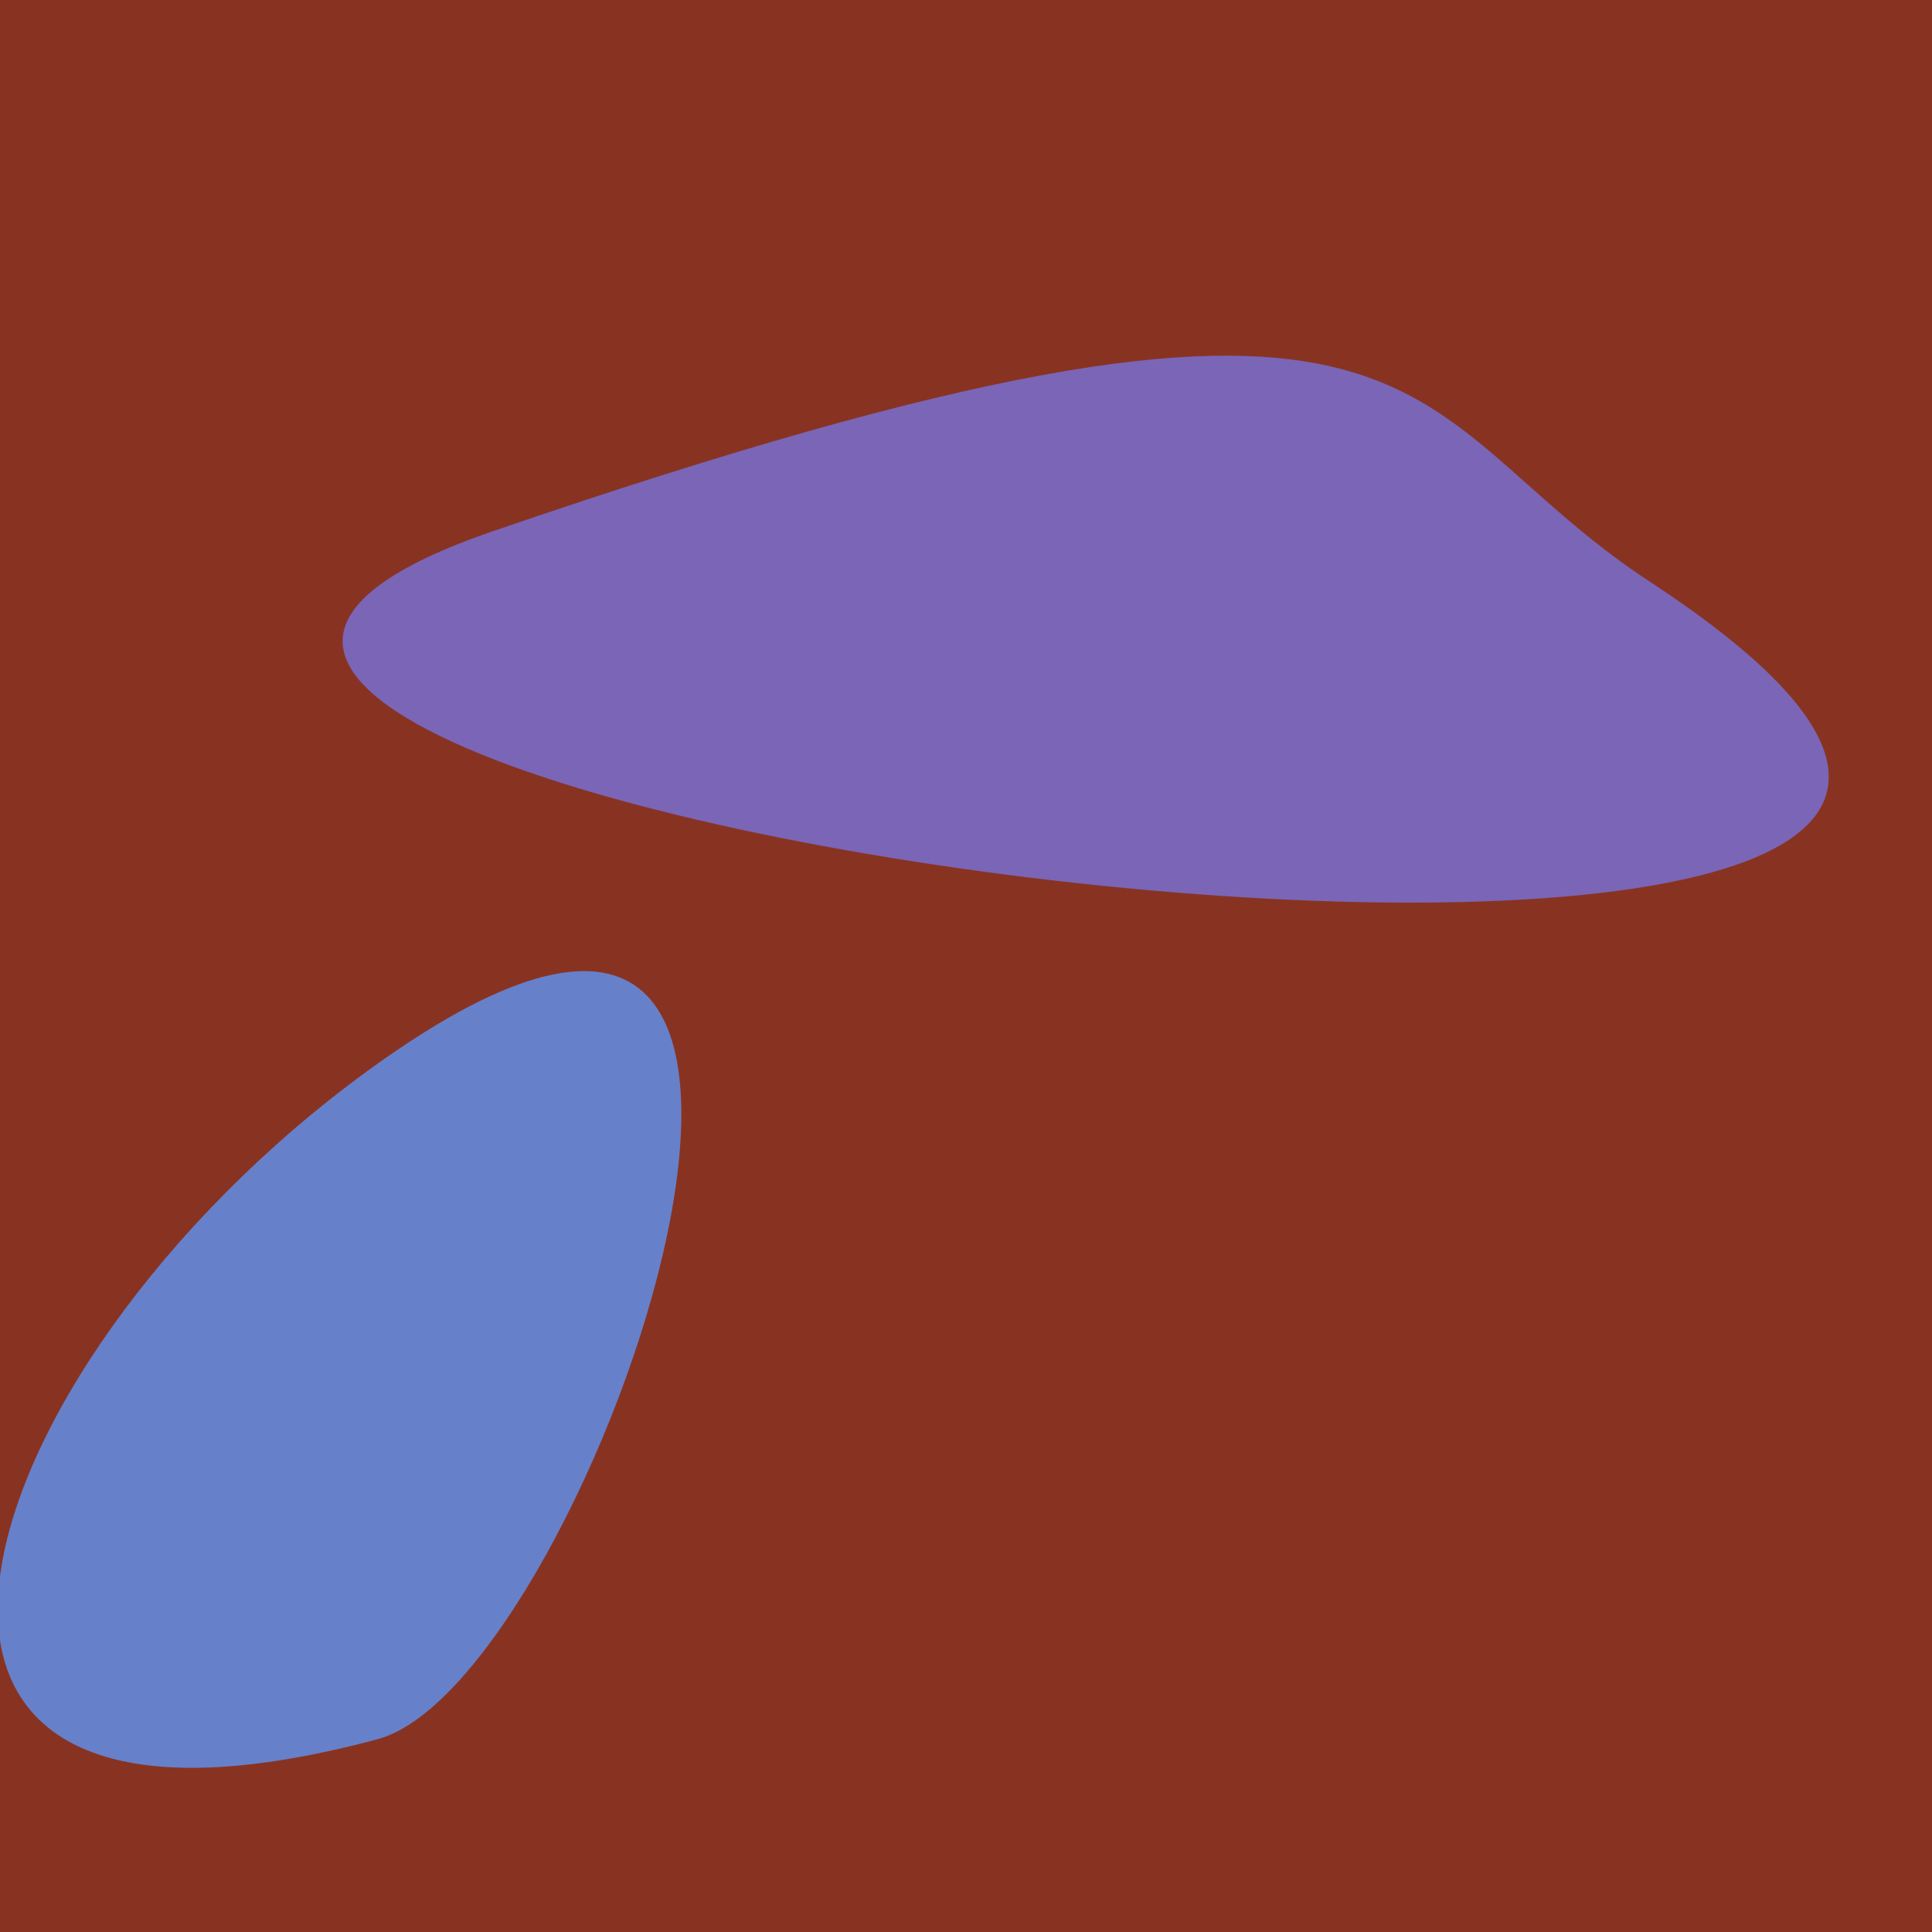
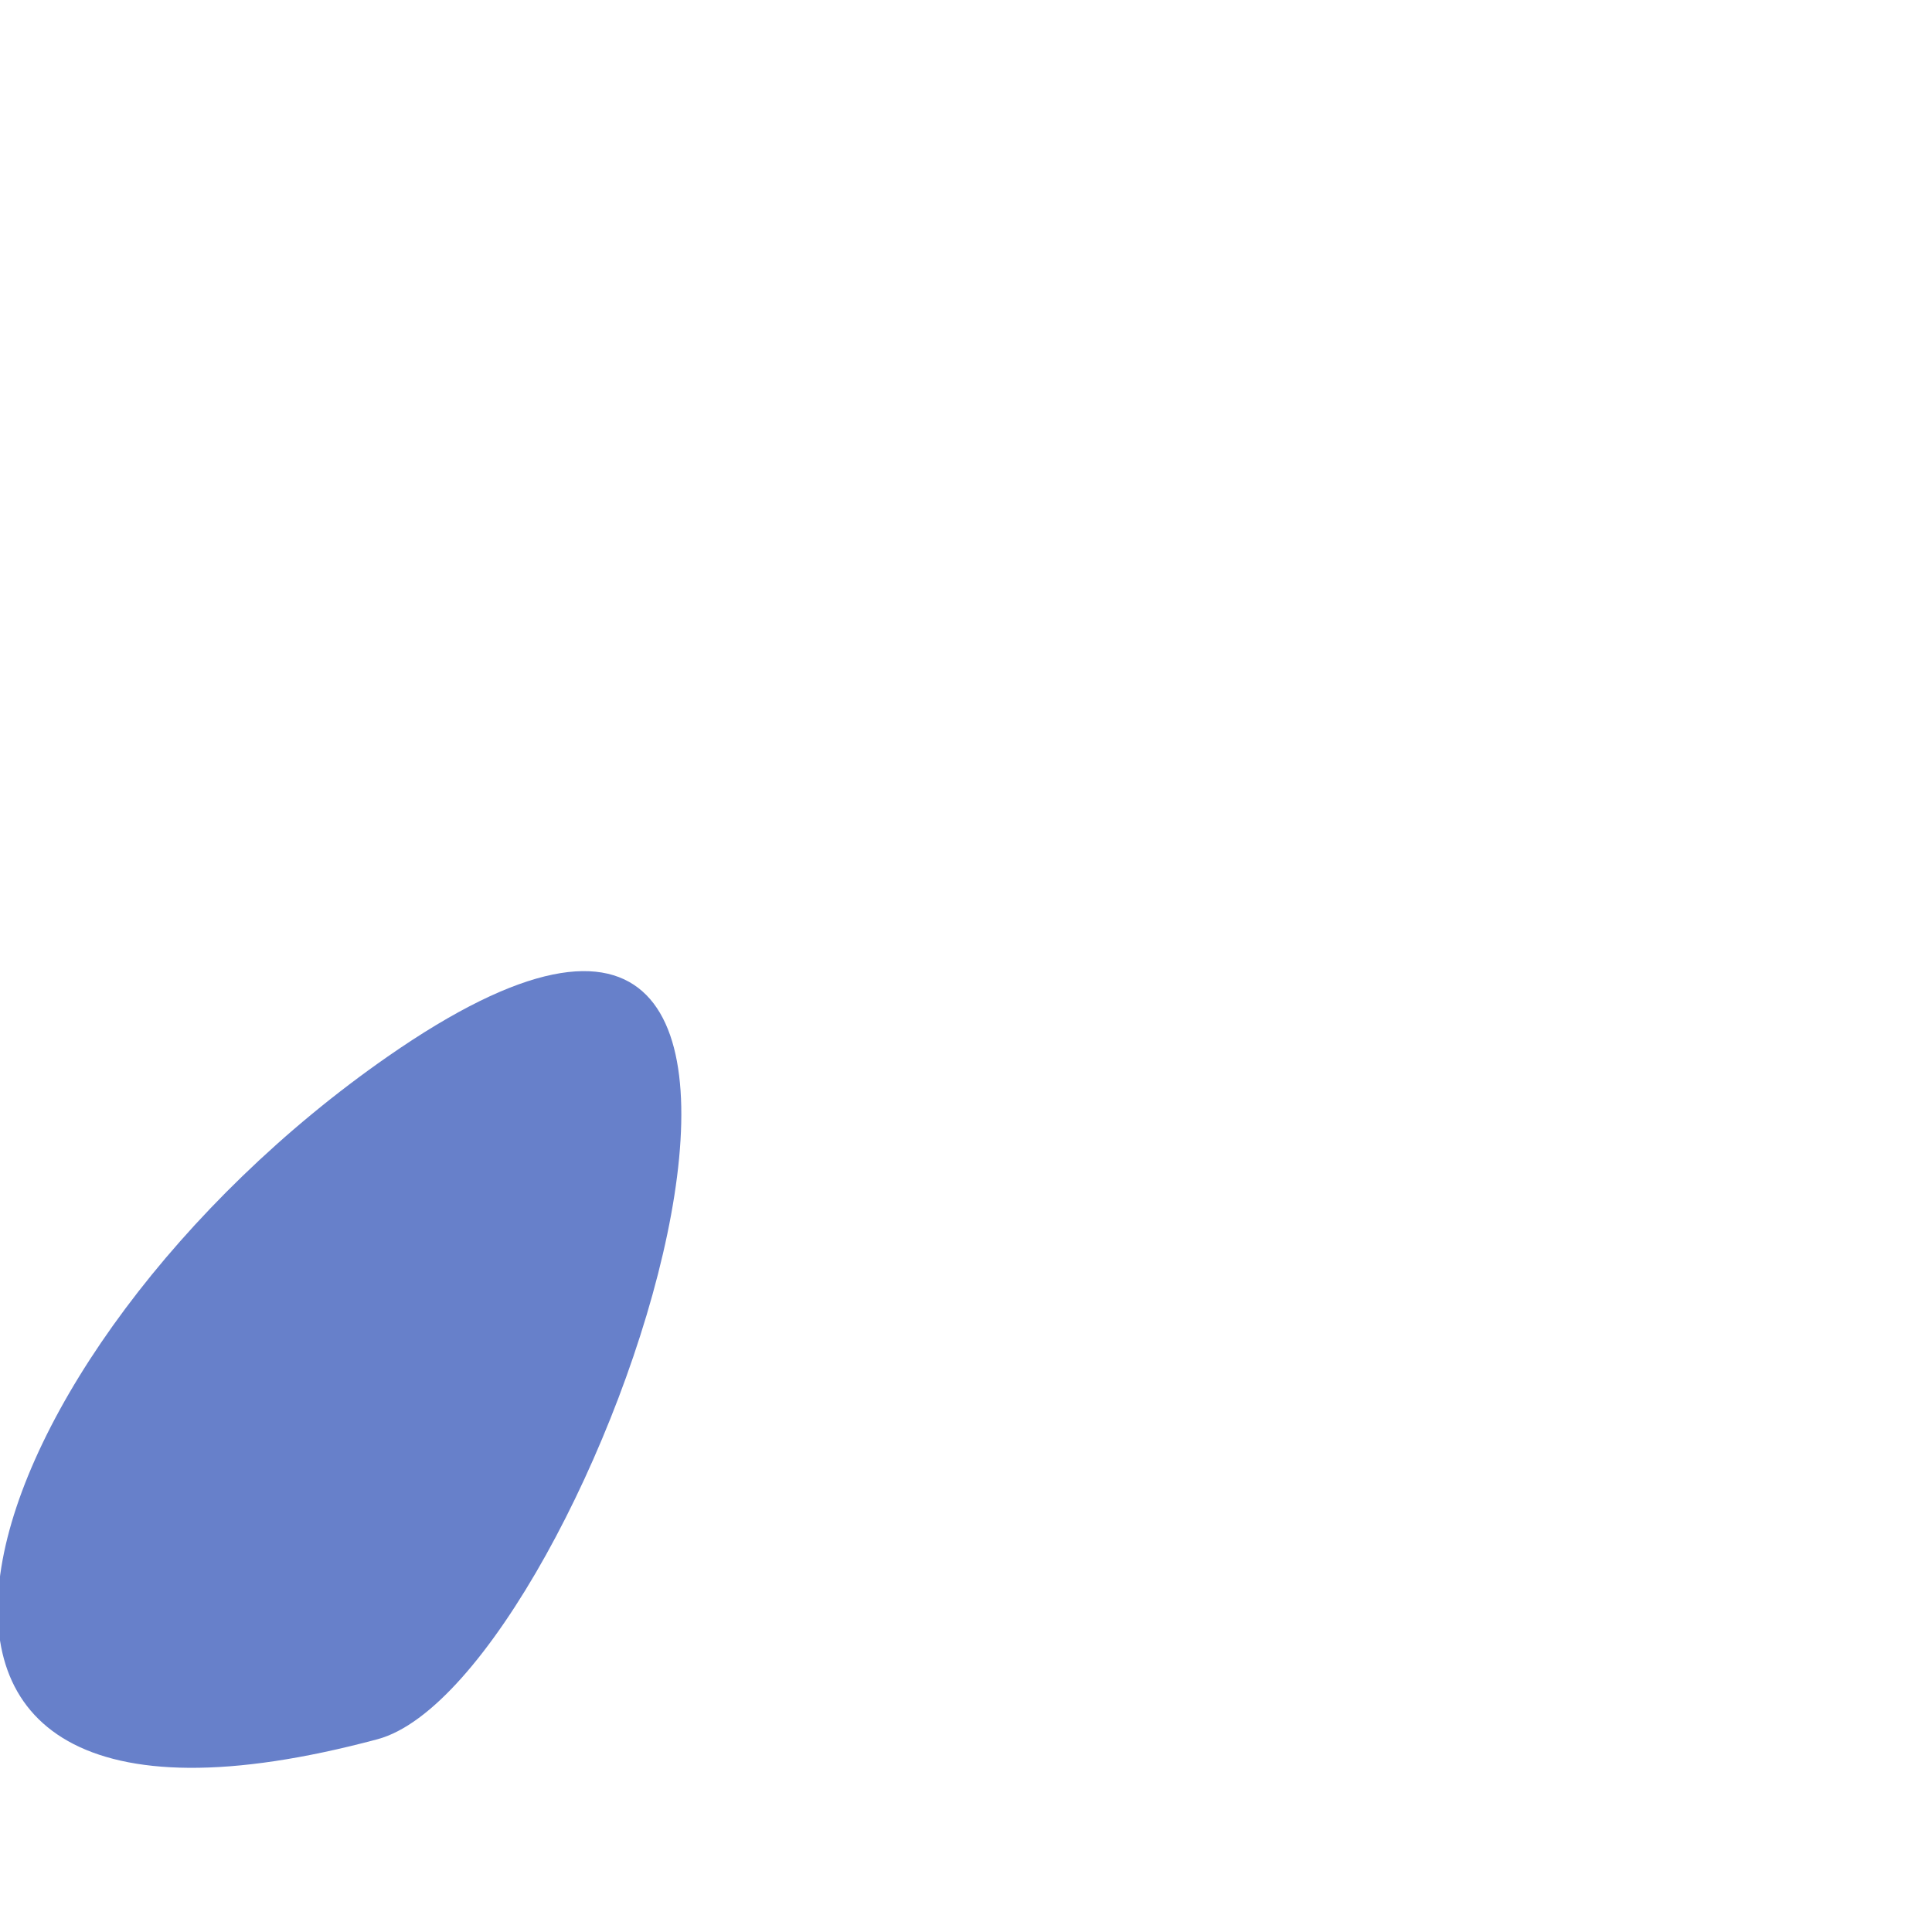
<svg xmlns="http://www.w3.org/2000/svg" width="128" height="128">
  <g>
-     <rect width="128" height="128" fill="#832" />
    <path d="M 25.009 115.229 C 39.158 111.438 61.836 44.852 25.688 69.998 C -2.081 89.315 -14.583 125.835 25.009 115.229" fill="rgb(103,128,202)" />
-     <path d="M 109.329 38.555 C 91.695 26.997 96.534 13.257 32.602 35.213 C -21.948 53.947 169.46 77.967 109.329 38.555" fill="rgb(122,101,183)" />
  </g>
</svg>